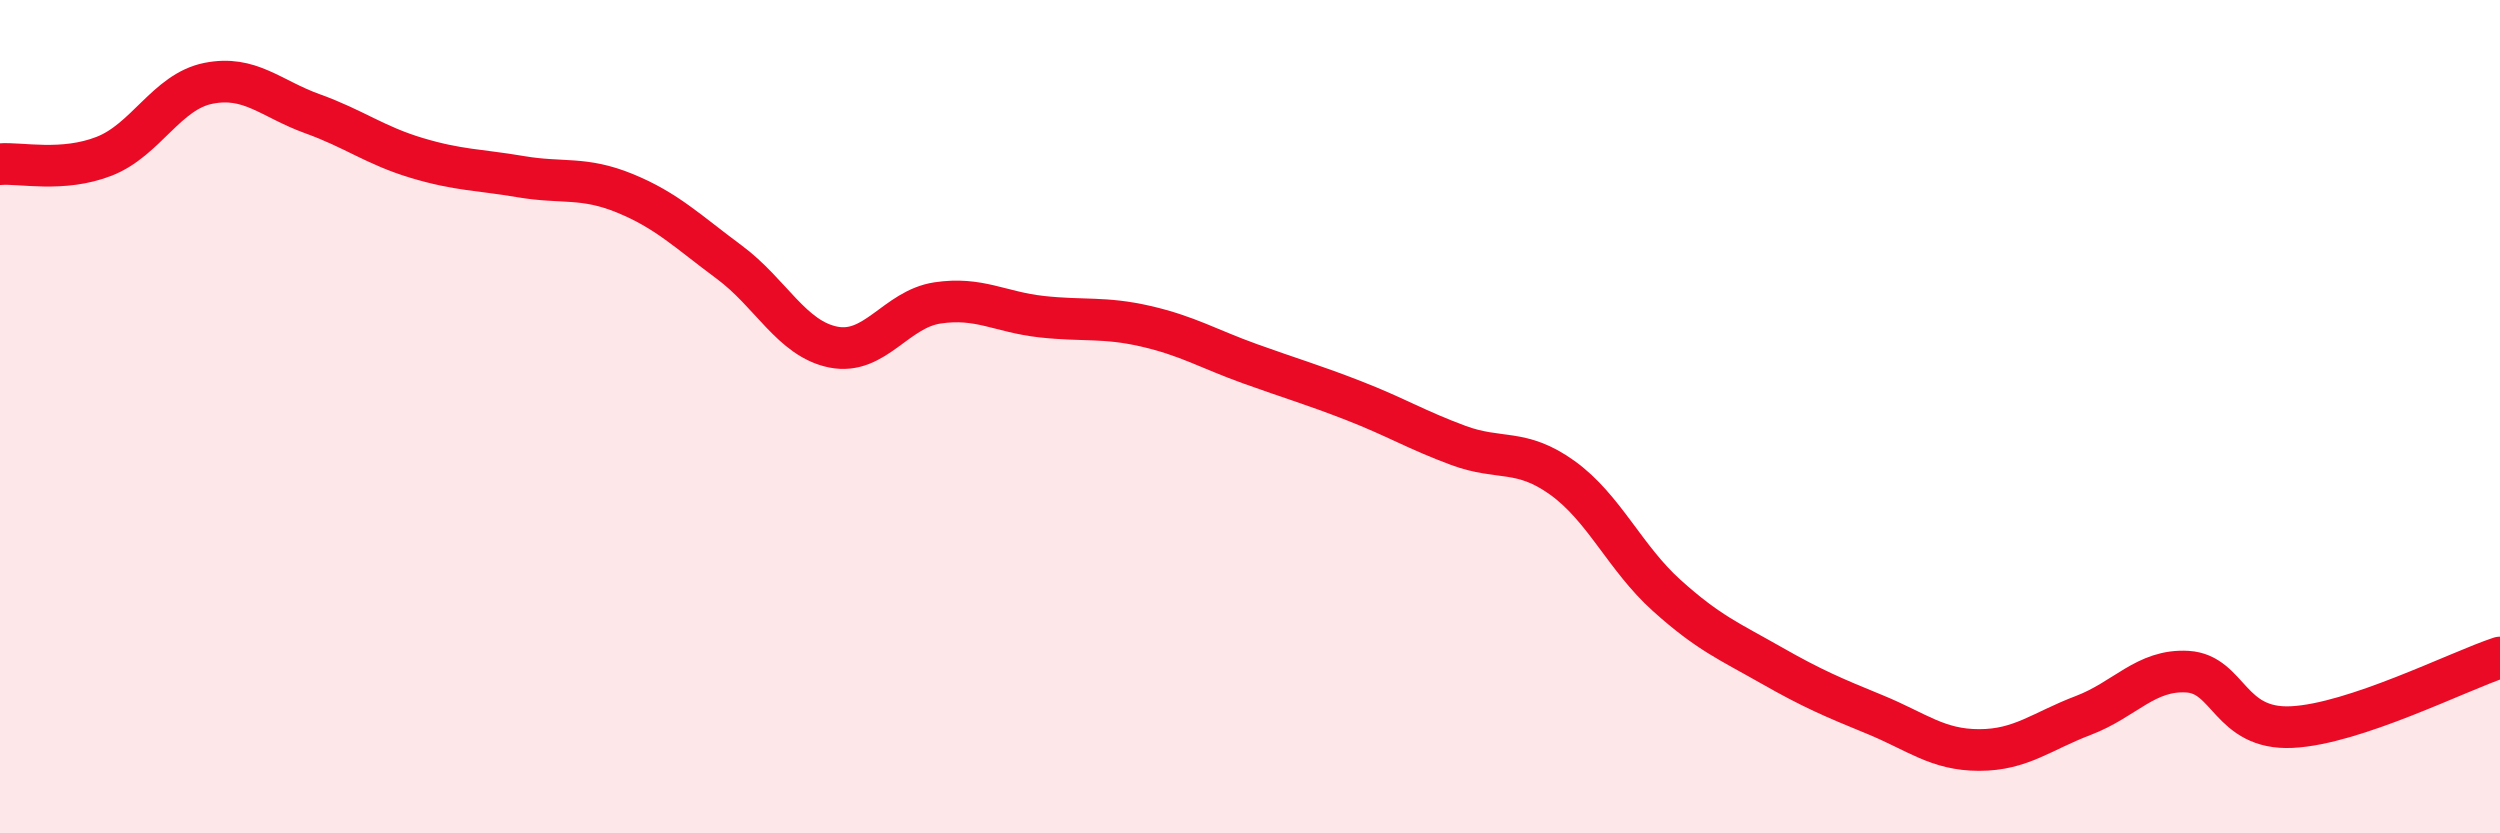
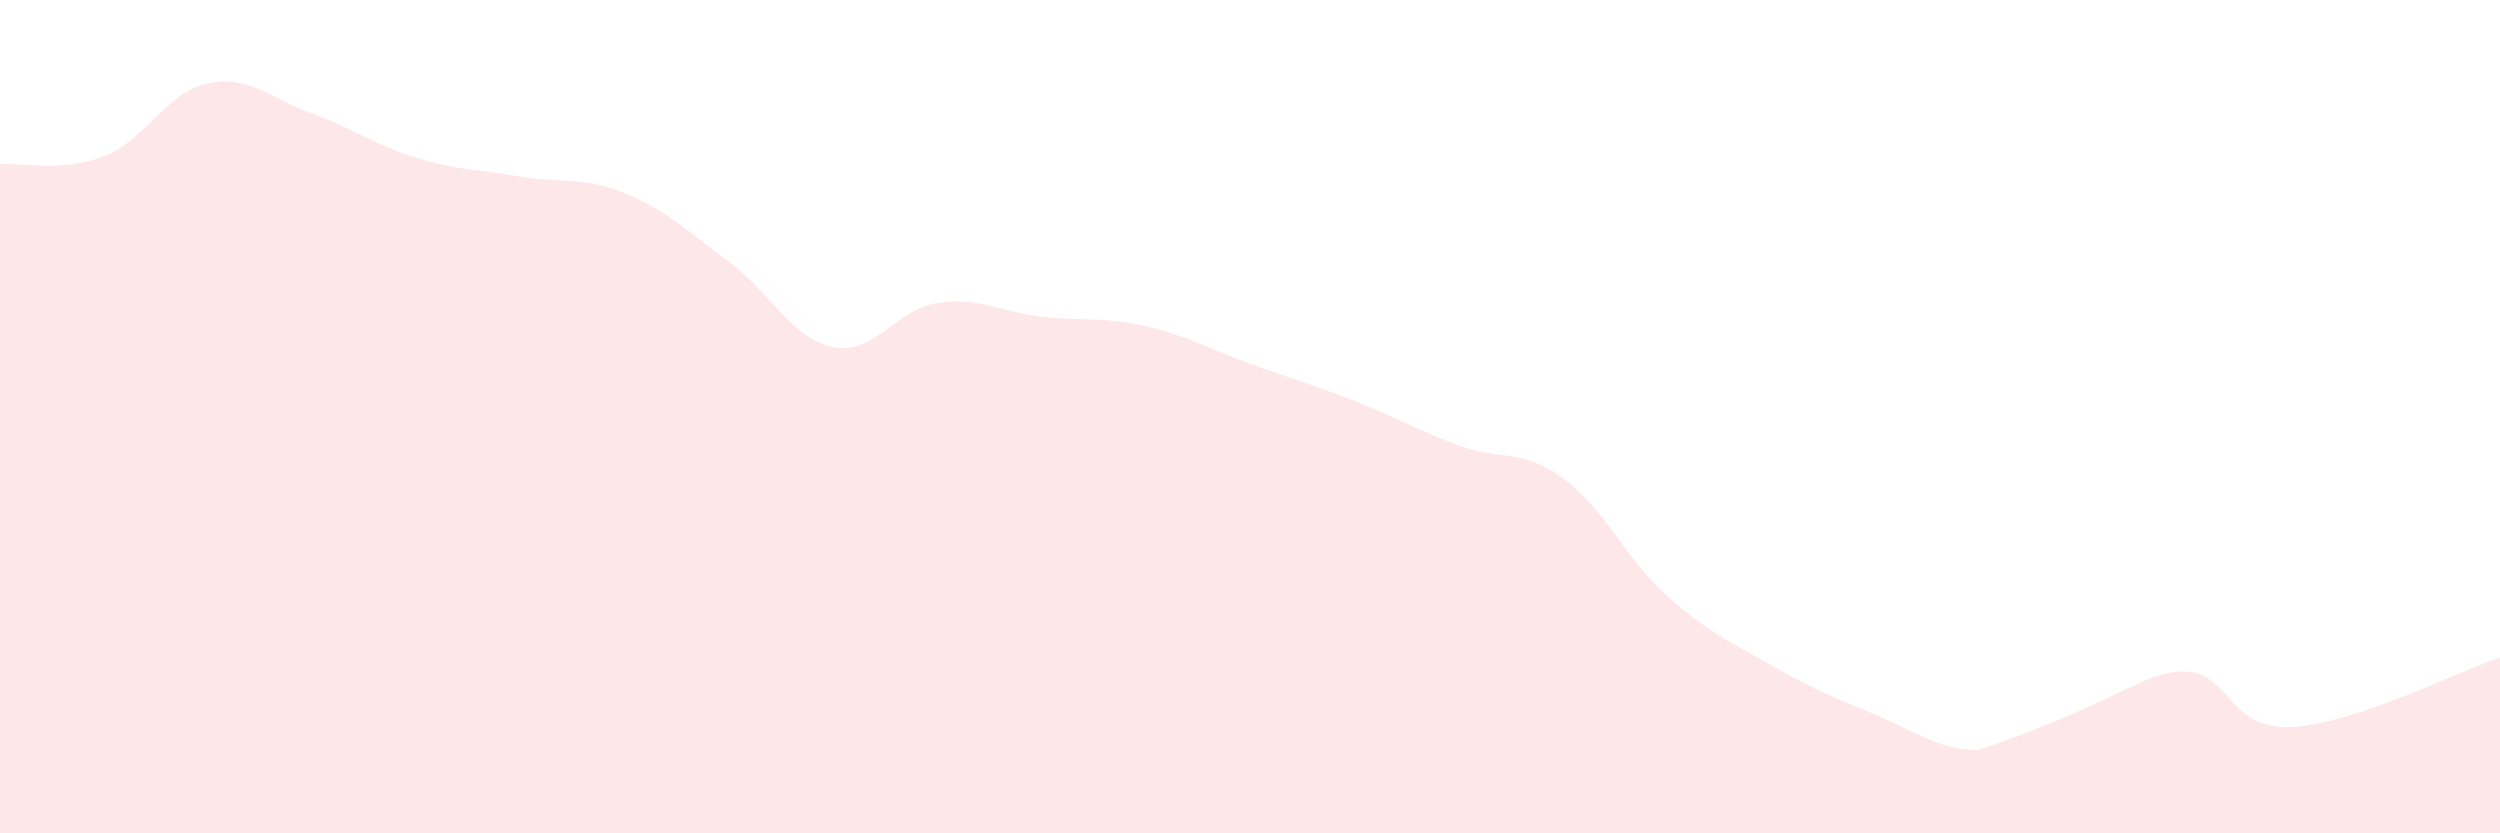
<svg xmlns="http://www.w3.org/2000/svg" width="60" height="20" viewBox="0 0 60 20">
-   <path d="M 0,3.94 C 0.5,3.9 1.5,4.14 2.5,3.75 C 3.5,3.36 4,2.2 5,2 C 6,1.8 6.5,2.37 7.5,2.73 C 8.5,3.09 9,3.49 10,3.79 C 11,4.09 11.5,4.07 12.5,4.24 C 13.5,4.41 14,4.23 15,4.64 C 16,5.05 16.5,5.55 17.5,6.29 C 18.5,7.03 19,8.13 20,8.33 C 21,8.53 21.5,7.42 22.5,7.27 C 23.5,7.12 24,7.49 25,7.6 C 26,7.71 26.5,7.6 27.5,7.83 C 28.5,8.06 29,8.37 30,8.73 C 31,9.09 31.5,9.23 32.5,9.62 C 33.5,10.01 34,10.32 35,10.69 C 36,11.06 36.5,10.75 37.5,11.47 C 38.5,12.19 39,13.39 40,14.29 C 41,15.19 41.5,15.39 42.5,15.96 C 43.5,16.53 44,16.74 45,17.15 C 46,17.56 46.5,18 47.5,18 C 48.5,18 49,17.55 50,17.17 C 51,16.79 51.5,16.06 52.5,16.12 C 53.5,16.18 53.5,17.52 55,17.45 C 56.5,17.38 59,16.11 60,15.78L60 20L0 20Z" fill="#EB0A25" opacity="0.1" stroke-linecap="round" stroke-linejoin="round" />
-   <path d="M 0,3.94 C 0.5,3.9 1.5,4.14 2.5,3.75 C 3.5,3.36 4,2.2 5,2 C 6,1.8 6.5,2.37 7.5,2.73 C 8.5,3.09 9,3.49 10,3.79 C 11,4.09 11.5,4.07 12.5,4.24 C 13.5,4.41 14,4.23 15,4.64 C 16,5.05 16.5,5.55 17.5,6.29 C 18.5,7.03 19,8.13 20,8.33 C 21,8.53 21.5,7.42 22.5,7.27 C 23.5,7.12 24,7.49 25,7.6 C 26,7.71 26.5,7.6 27.5,7.83 C 28.5,8.06 29,8.37 30,8.73 C 31,9.09 31.5,9.23 32.5,9.62 C 33.5,10.01 34,10.32 35,10.69 C 36,11.06 36.5,10.75 37.5,11.47 C 38.5,12.19 39,13.39 40,14.29 C 41,15.19 41.5,15.39 42.5,15.96 C 43.5,16.53 44,16.74 45,17.15 C 46,17.56 46.5,18 47.5,18 C 48.5,18 49,17.55 50,17.17 C 51,16.79 51.5,16.06 52.5,16.12 C 53.5,16.18 53.5,17.52 55,17.45 C 56.5,17.38 59,16.11 60,15.78" stroke="#EB0A25" stroke-width="1" fill="none" stroke-linecap="round" stroke-linejoin="round" />
+   <path d="M 0,3.94 C 0.5,3.9 1.5,4.14 2.5,3.75 C 3.5,3.36 4,2.2 5,2 C 6,1.8 6.5,2.37 7.5,2.73 C 8.5,3.09 9,3.49 10,3.79 C 11,4.09 11.5,4.07 12.5,4.24 C 13.5,4.41 14,4.23 15,4.64 C 16,5.05 16.5,5.55 17.5,6.29 C 18.5,7.03 19,8.13 20,8.33 C 21,8.53 21.5,7.42 22.5,7.27 C 23.5,7.12 24,7.49 25,7.6 C 26,7.71 26.5,7.6 27.5,7.83 C 28.5,8.06 29,8.37 30,8.73 C 31,9.09 31.5,9.23 32.5,9.62 C 33.5,10.01 34,10.32 35,10.69 C 36,11.06 36.5,10.75 37.5,11.47 C 38.5,12.19 39,13.39 40,14.29 C 41,15.19 41.5,15.39 42.5,15.96 C 43.5,16.53 44,16.74 45,17.15 C 46,17.56 46.5,18 47.5,18 C 51,16.79 51.5,16.06 52.5,16.12 C 53.5,16.18 53.5,17.52 55,17.45 C 56.5,17.38 59,16.11 60,15.78L60 20L0 20Z" fill="#EB0A25" opacity="0.1" stroke-linecap="round" stroke-linejoin="round" />
</svg>